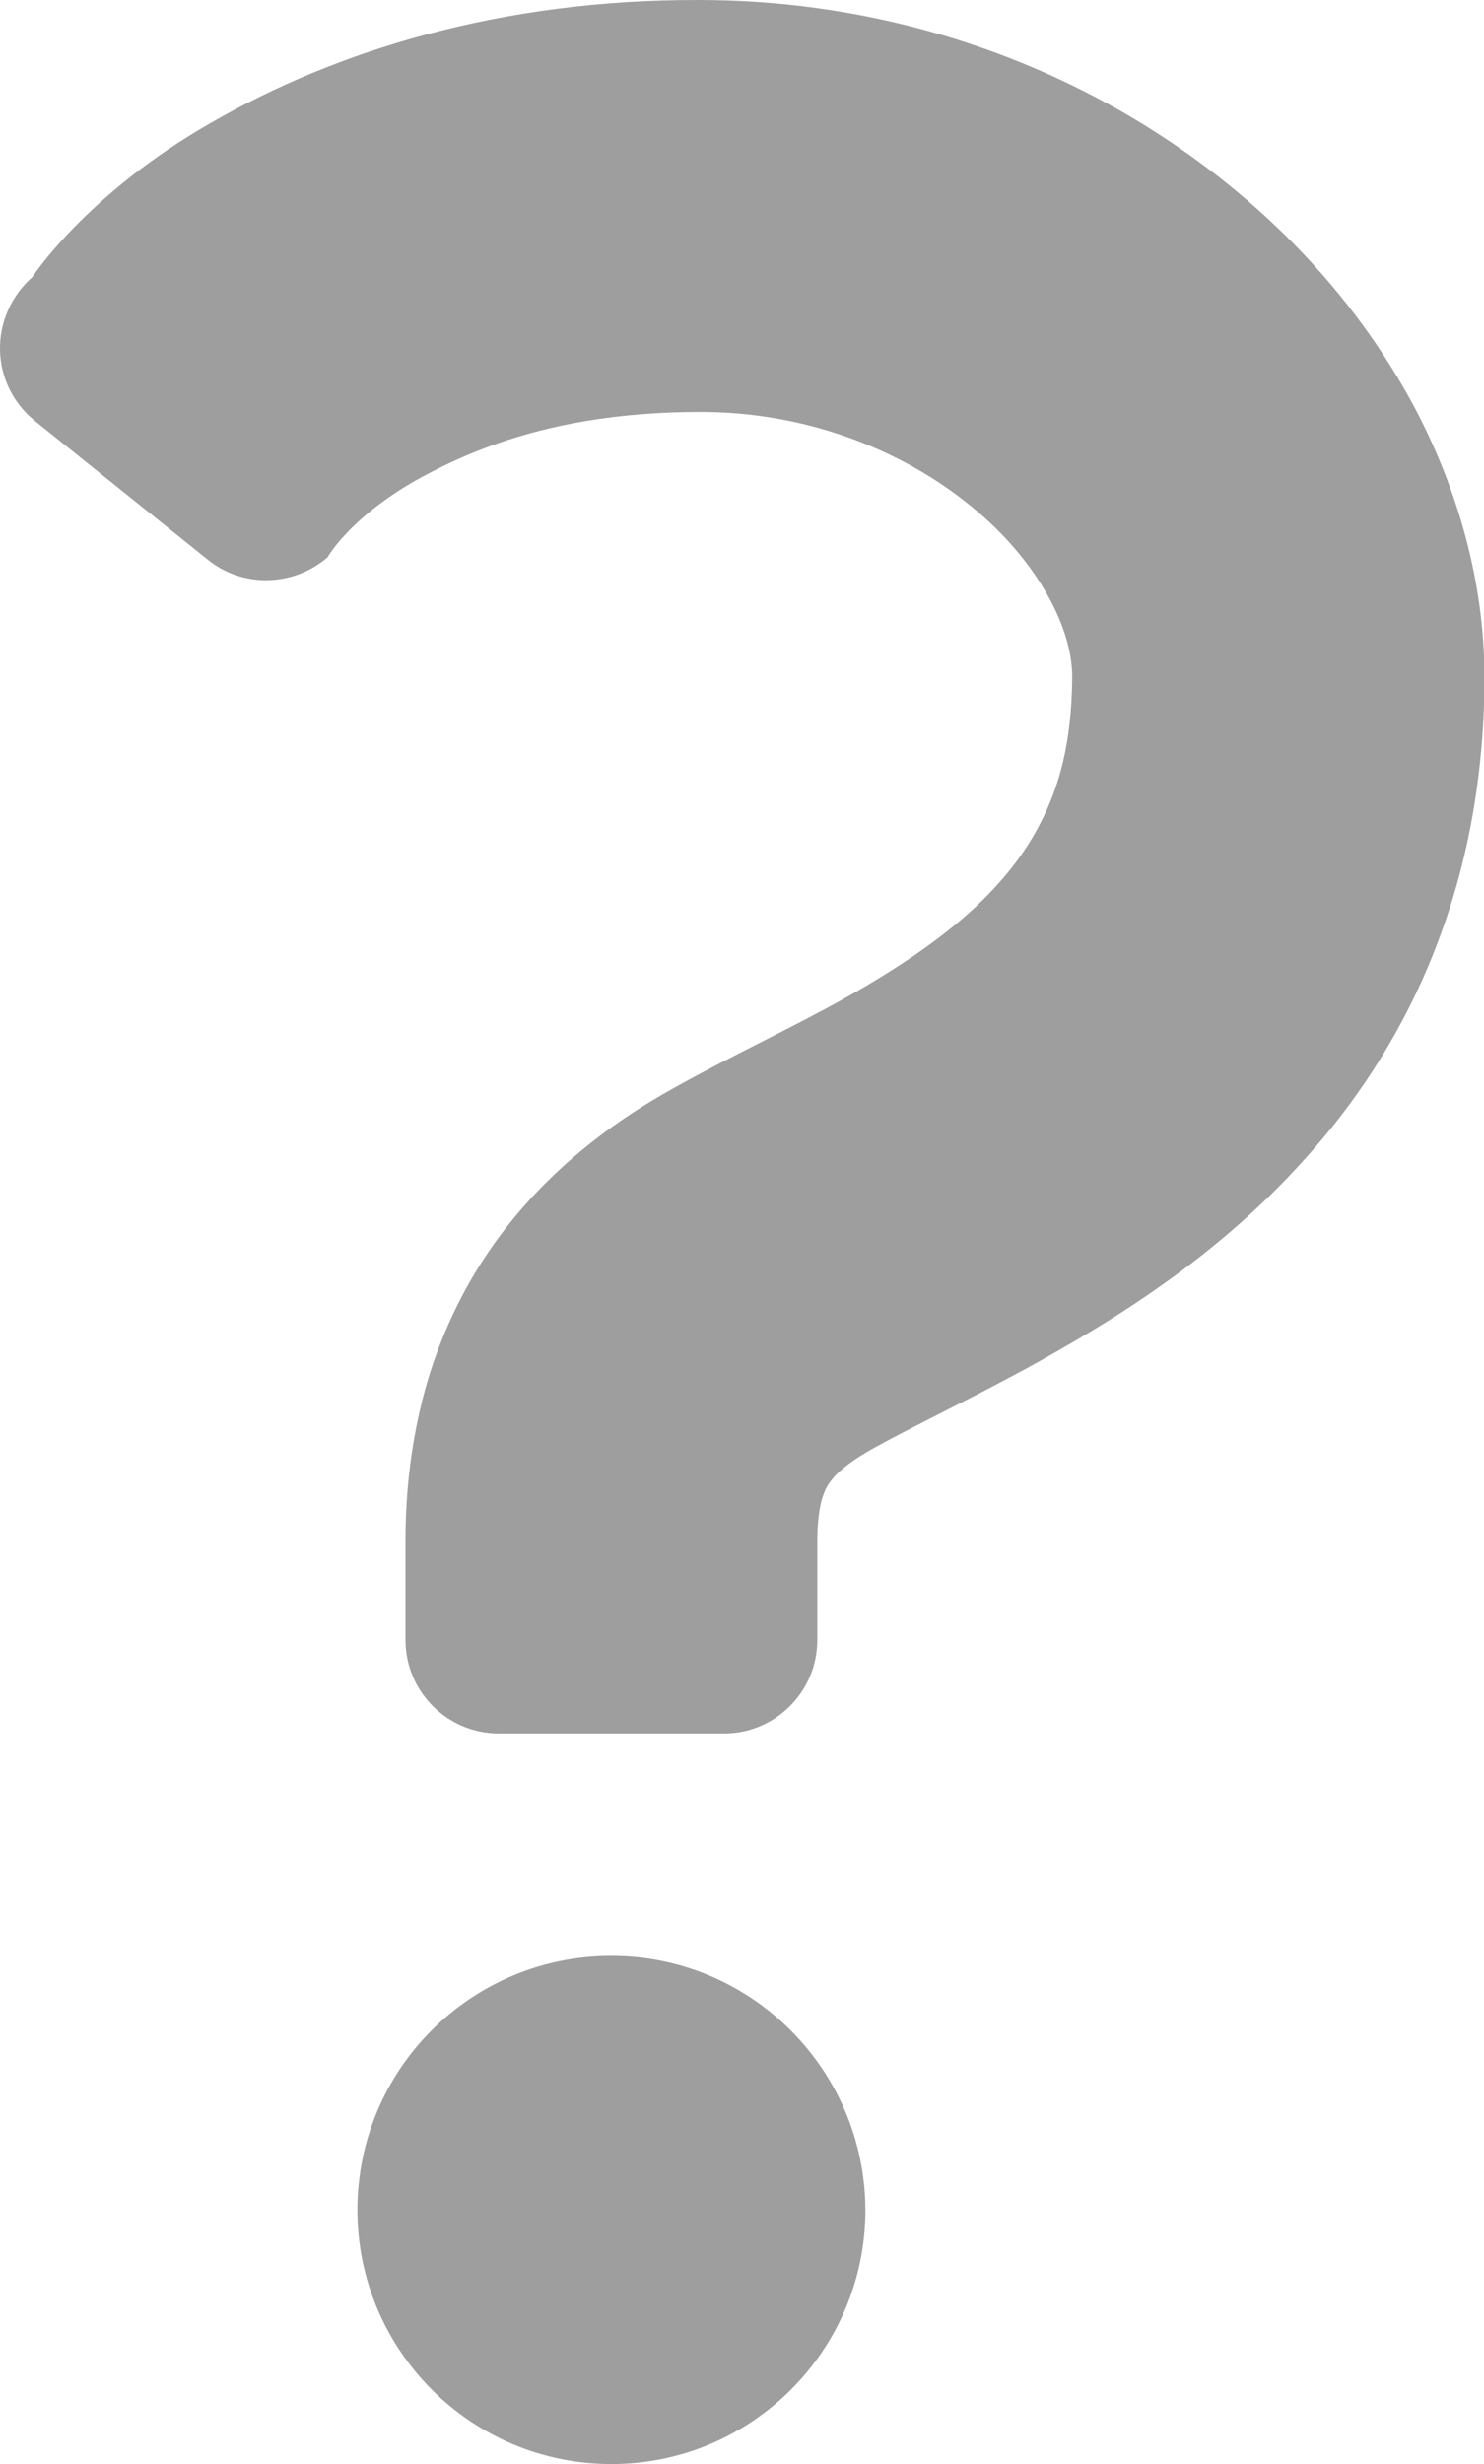
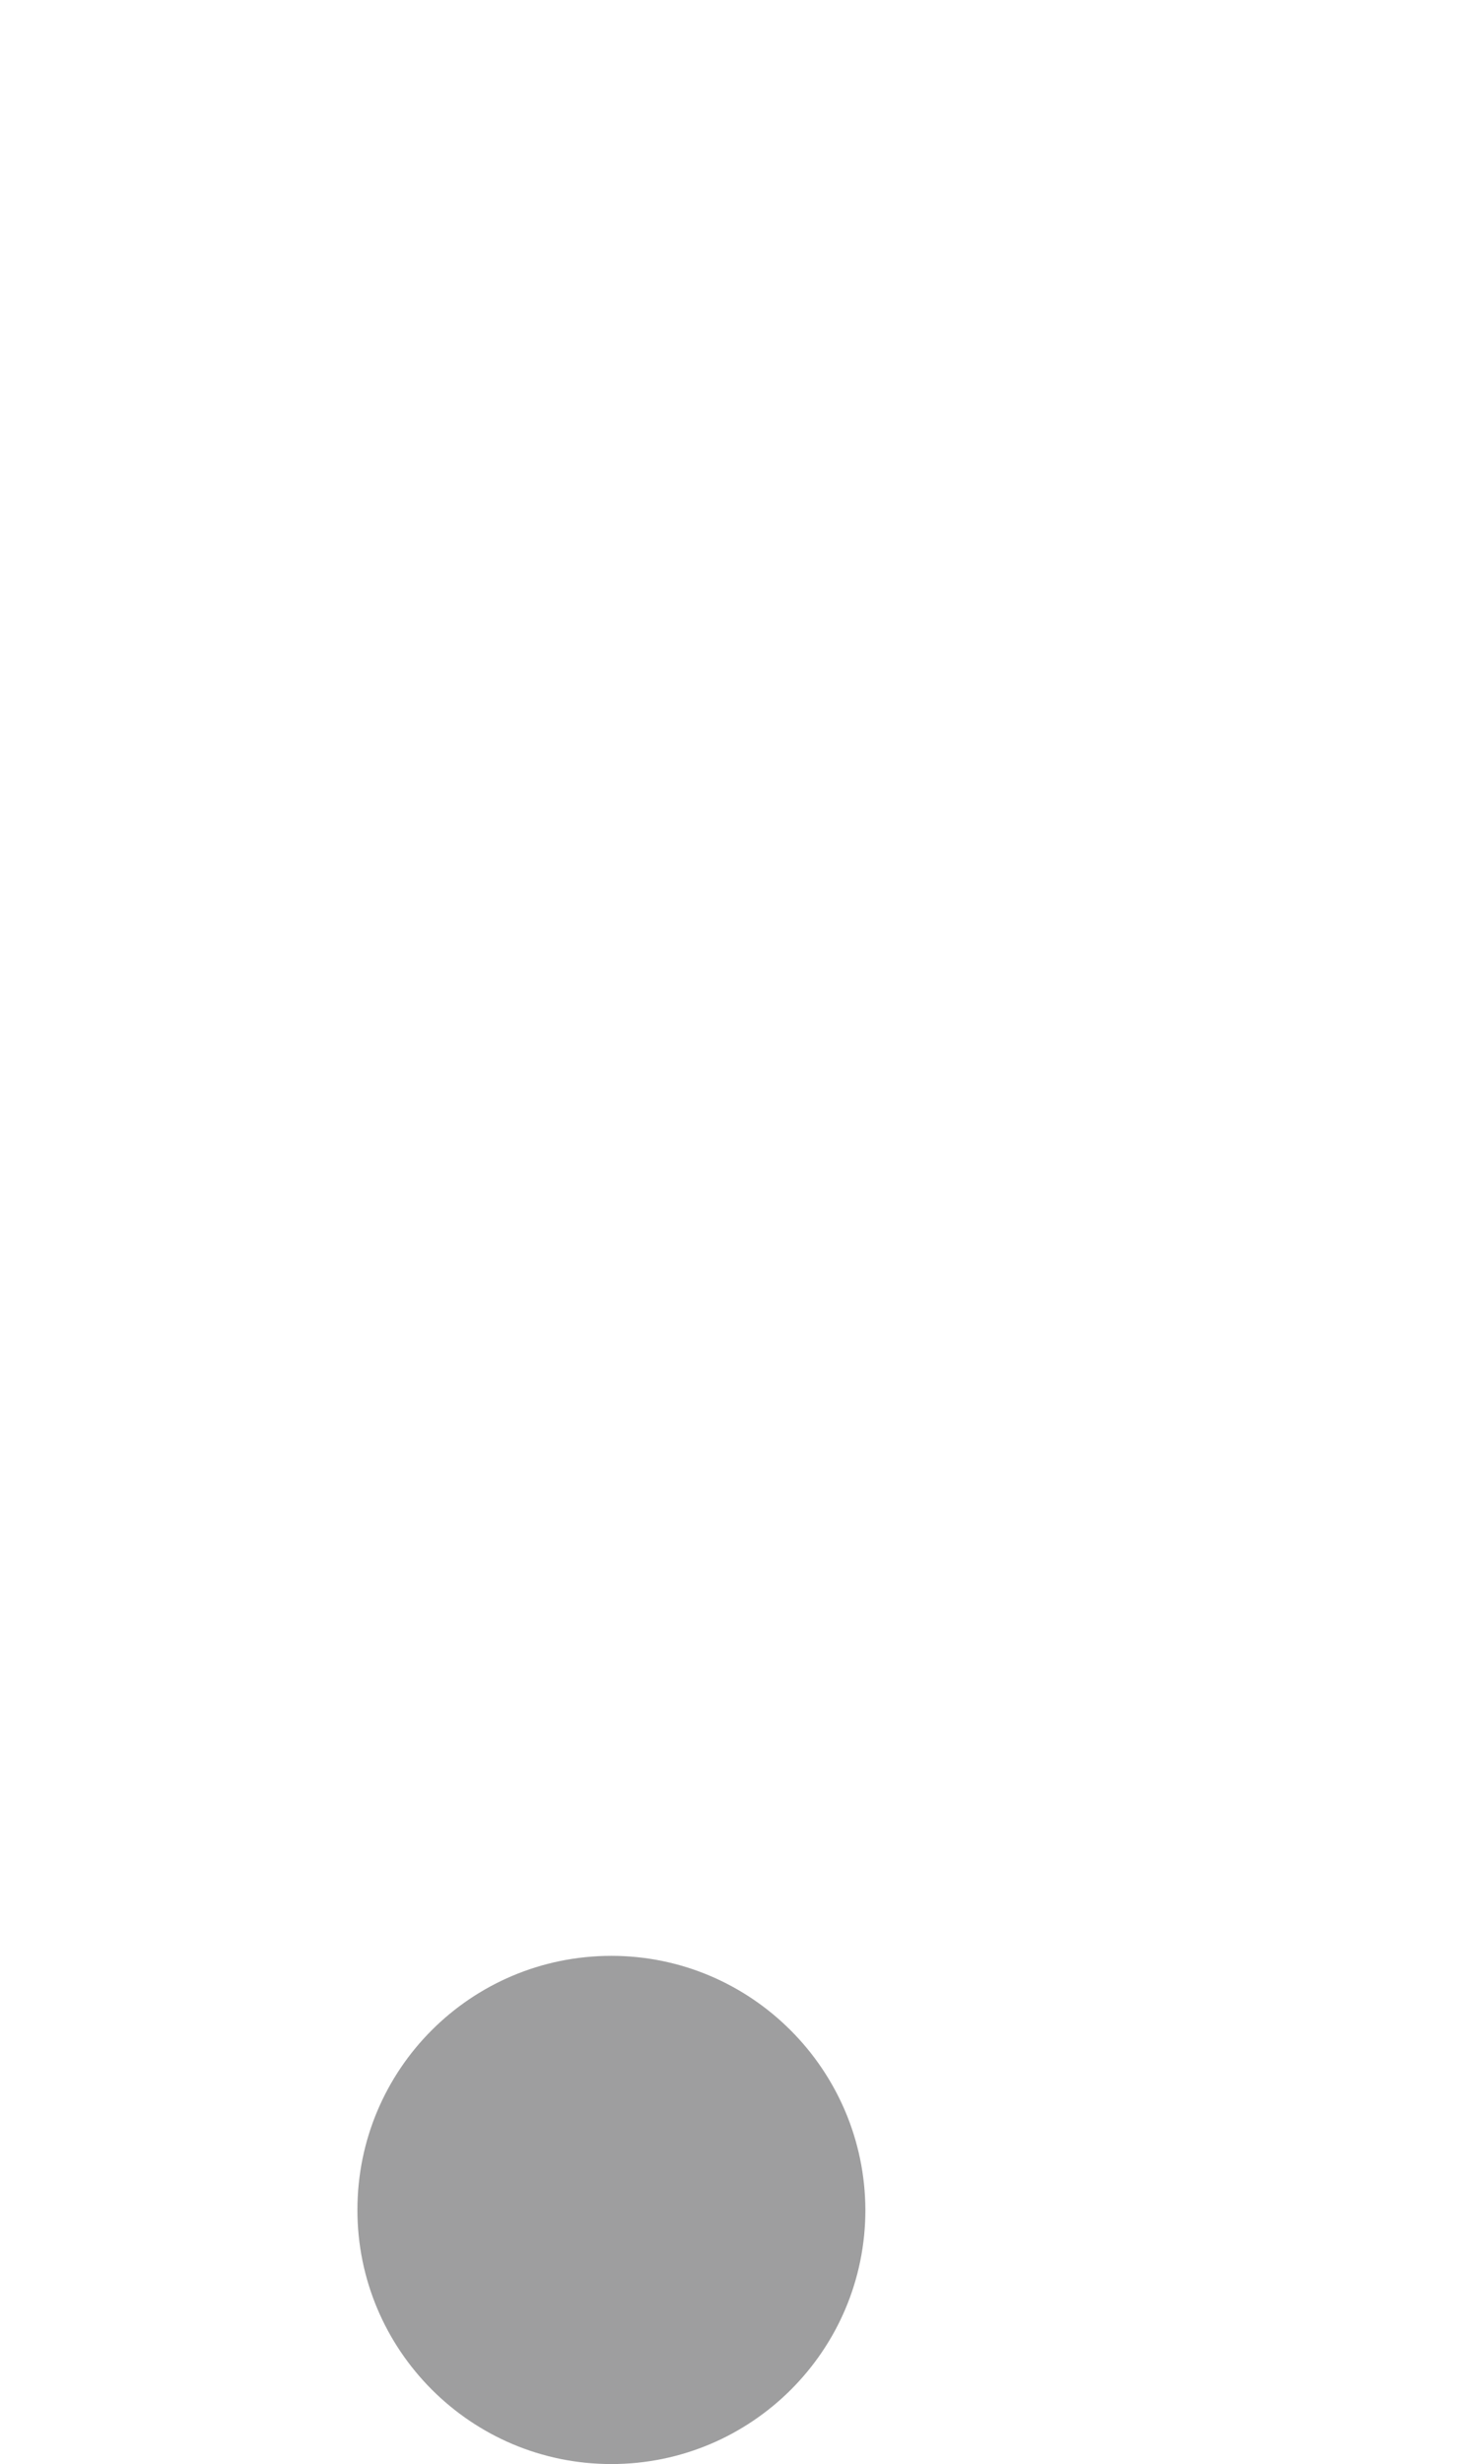
<svg xmlns="http://www.w3.org/2000/svg" version="1.1" id="_x32_" x="0px" y="0px" viewBox="0 0 308.5 512" style="enable-background:new 0 0 308.5 512;" xml:space="preserve">
  <style type="text/css">
	.st0{fill:#9E9E9F;}
</style>
  <g>
-     <path class="st0" d="M294.4,85.3c-13.2-25-33.8-45.9-59.3-61C209.5,9.2,178.7,0,145.2,0C104-0.1,69.7,10.6,43.9,25.5   C17.9,40.3,6.7,57.6,6.7,57.6C2.4,61.4-0.1,66.9,0,72.7c0.1,5.8,2.8,11.2,7.3,14.8l35.9,28.8c7.3,5.9,17.8,5.6,24.9-0.5   c0,0,4.4-8,18.2-15.9c13.9-7.8,31.9-14.2,58.9-14.3c23.5-0.1,44,8.7,58,20.7c7,5.9,12.1,12.6,15.3,18.7c3.2,6.1,4.4,11.5,4.4,15.6   c-0.1,13.8-2.7,22.8-6.6,30.4c-2.9,5.7-6.8,10.8-11.7,15.7c-7.4,7.4-17.4,14.2-28.6,20.5c-11.2,6.3-23.4,11.9-35.6,18.7   c-14,7.7-28.8,18.9-39.7,35.5c-5.4,8.2-9.7,17.7-12.4,27.6c-2.7,10-4,20.4-4,31.1c0,11.4,0,20.7,0,20.7c0,10.7,8.7,19.4,19.4,19.4   h46.8c10.7,0,19.4-8.7,19.4-19.4c0,0,0-9.3,0-20.7c0-4.1,0.5-6.8,0.9-8.4c0.8-2.5,1.2-3.1,2.5-4.7c1.3-1.5,3.9-3.7,8.7-6.3   c7-3.9,18.3-9.3,31.1-16.2c19.1-10.5,42.4-24.6,62-48.1c9.8-11.7,18.4-25.8,24.3-42c6-16.2,9.2-34.4,9.2-54   C308.5,120.8,303.1,102,294.4,85.3z" />
    <path class="st0" d="M127.1,406.4c-29.2,0-52.8,23.6-52.8,52.8c0,29.1,23.6,52.8,52.8,52.8c29.1,0,52.8-23.6,52.8-52.8   C179.8,430.1,156.2,406.4,127.1,406.4z" />
  </g>
</svg>